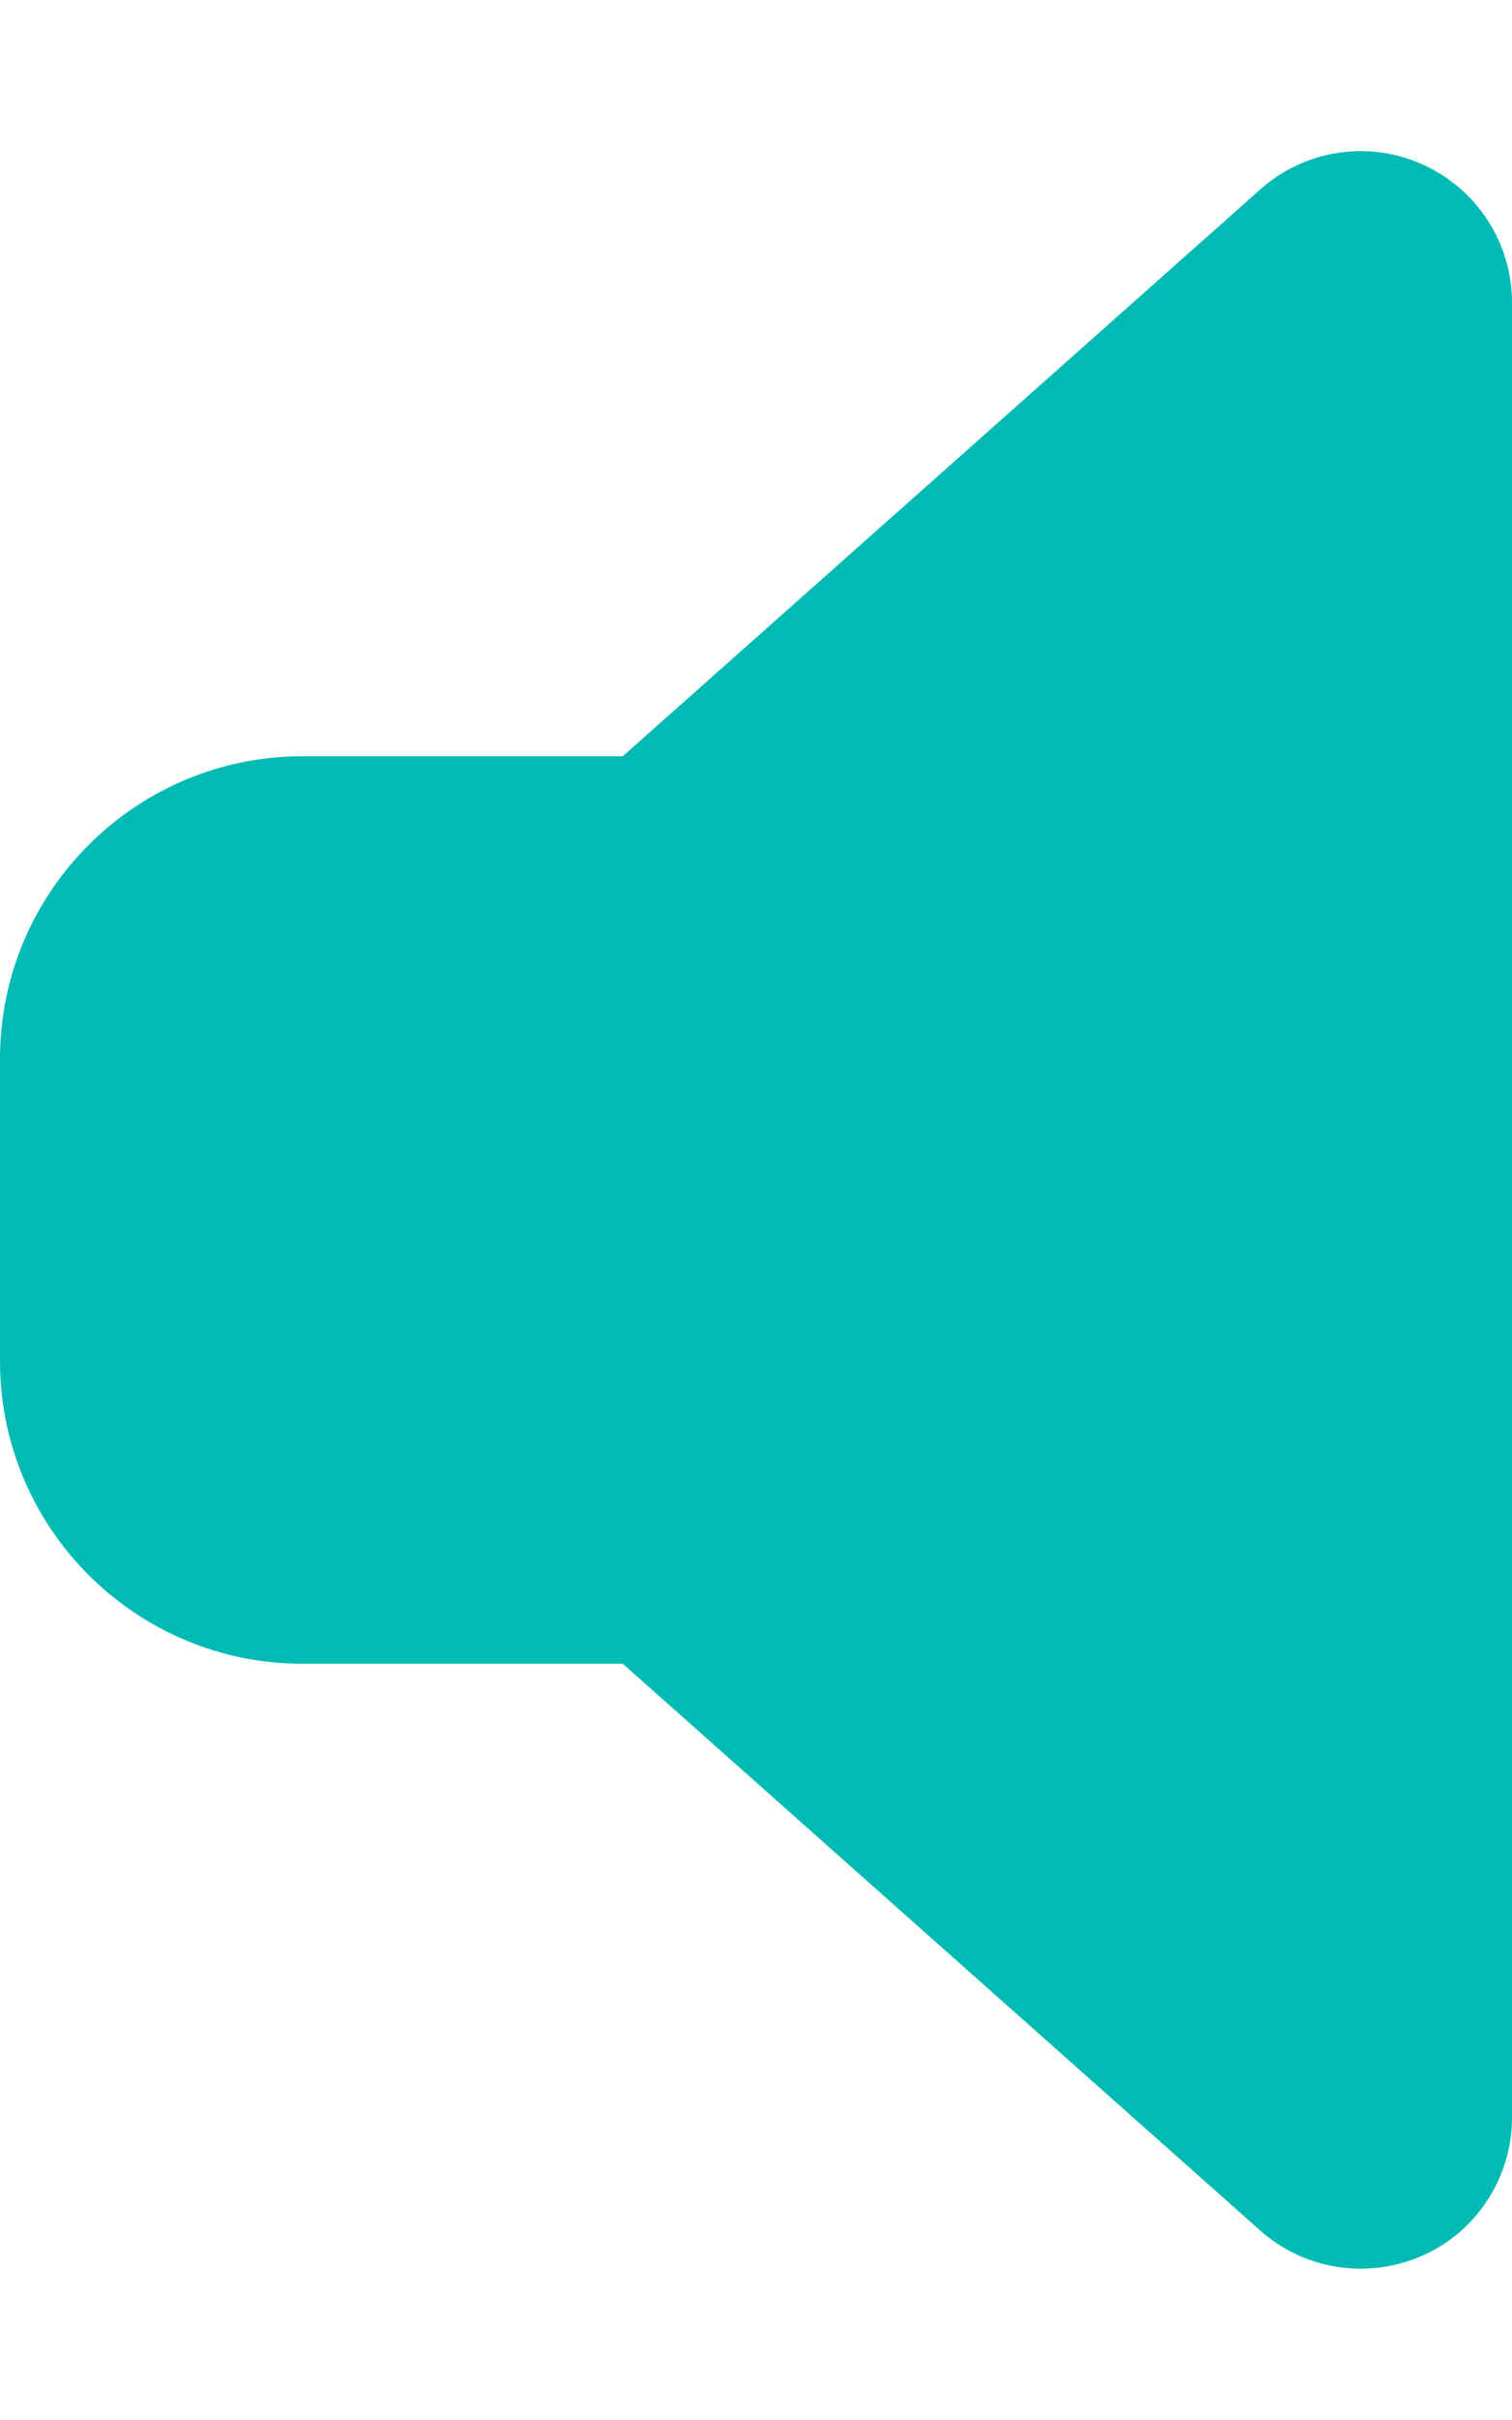
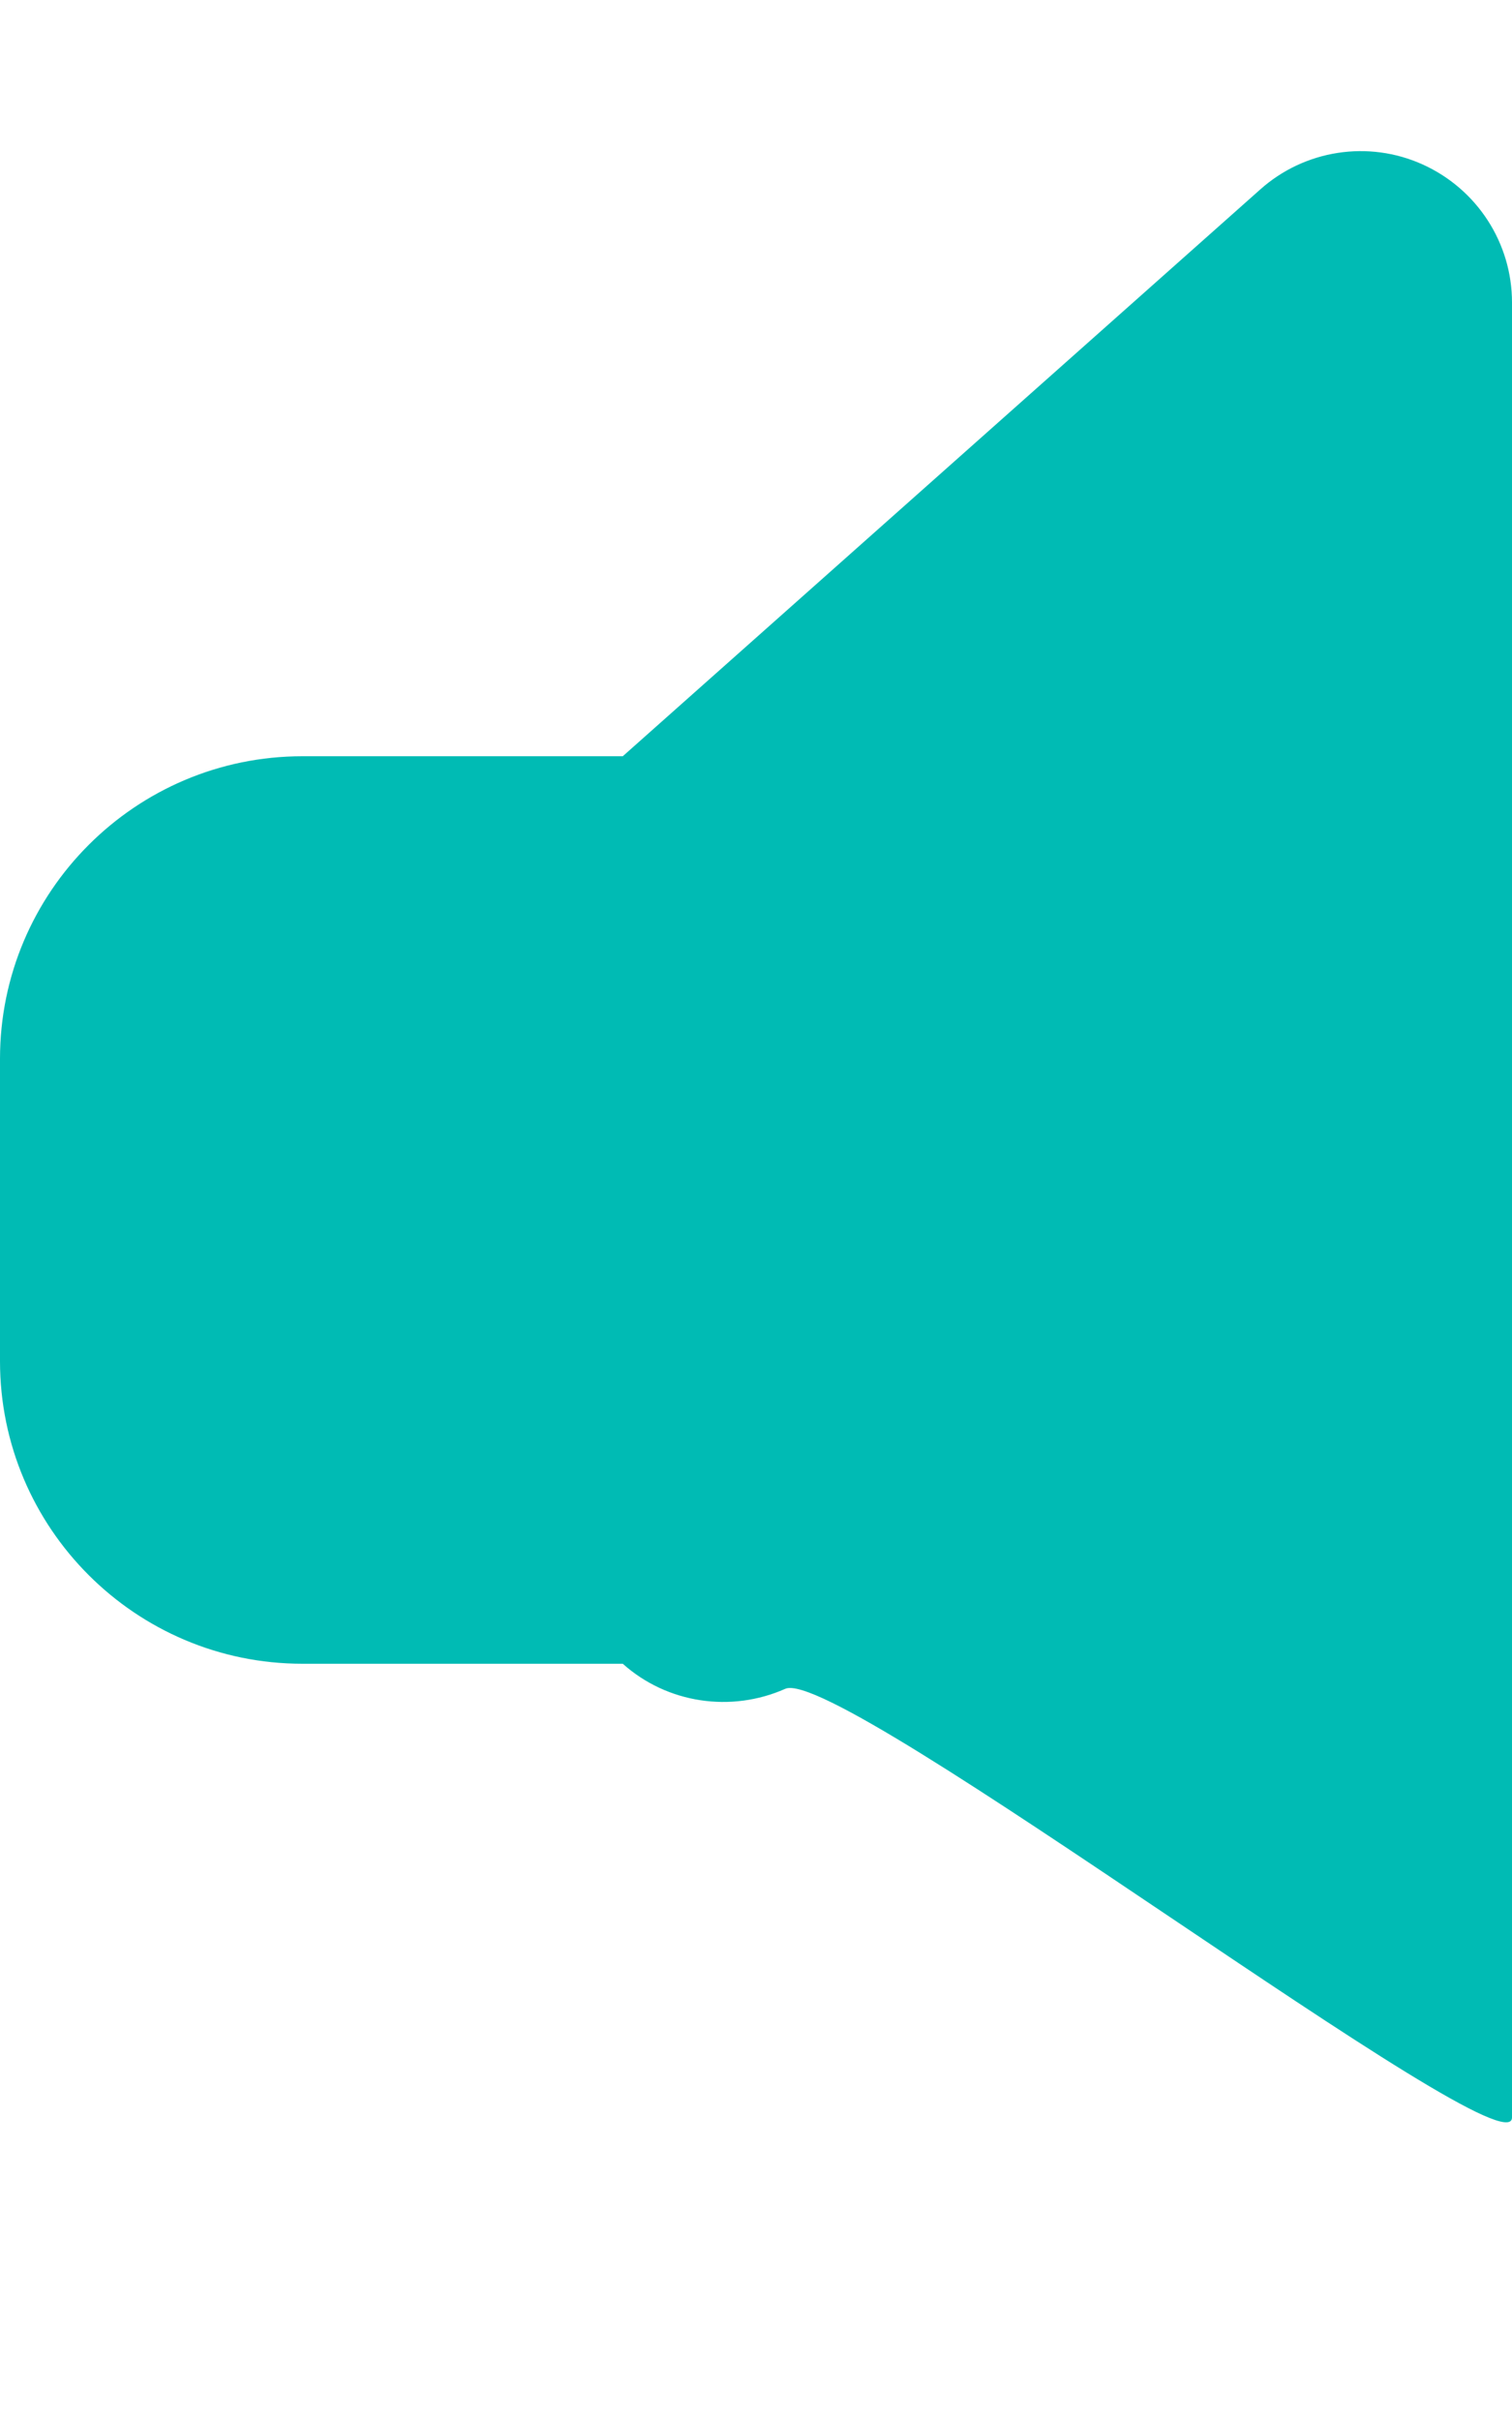
<svg xmlns="http://www.w3.org/2000/svg" version="1.1" id="Layer_1" x="0px" y="0px" viewBox="0 0 320 512" style="enable-background:new 0 0 320 512;" xml:space="preserve">
  <style type="text/css">
	.st0{fill:#00BBB4;}
</style>
-   <path class="st0" d="M320,64c0-12.6-7.4-24-18.9-29.2s-25-3.1-34.4,5.3L131.8,160H64c-35.3,0-64,28.7-64,64v64c0,35.3,28.7,64,64,64  h67.8l134.9,119.9c9.4,8.4,22.9,10.4,34.4,5.3S320,460.6,320,448V64z" />
+   <path class="st0" d="M320,64c0-12.6-7.4-24-18.9-29.2s-25-3.1-34.4,5.3L131.8,160H64c-35.3,0-64,28.7-64,64v64c0,35.3,28.7,64,64,64  h67.8c9.4,8.4,22.9,10.4,34.4,5.3S320,460.6,320,448V64z" />
</svg>